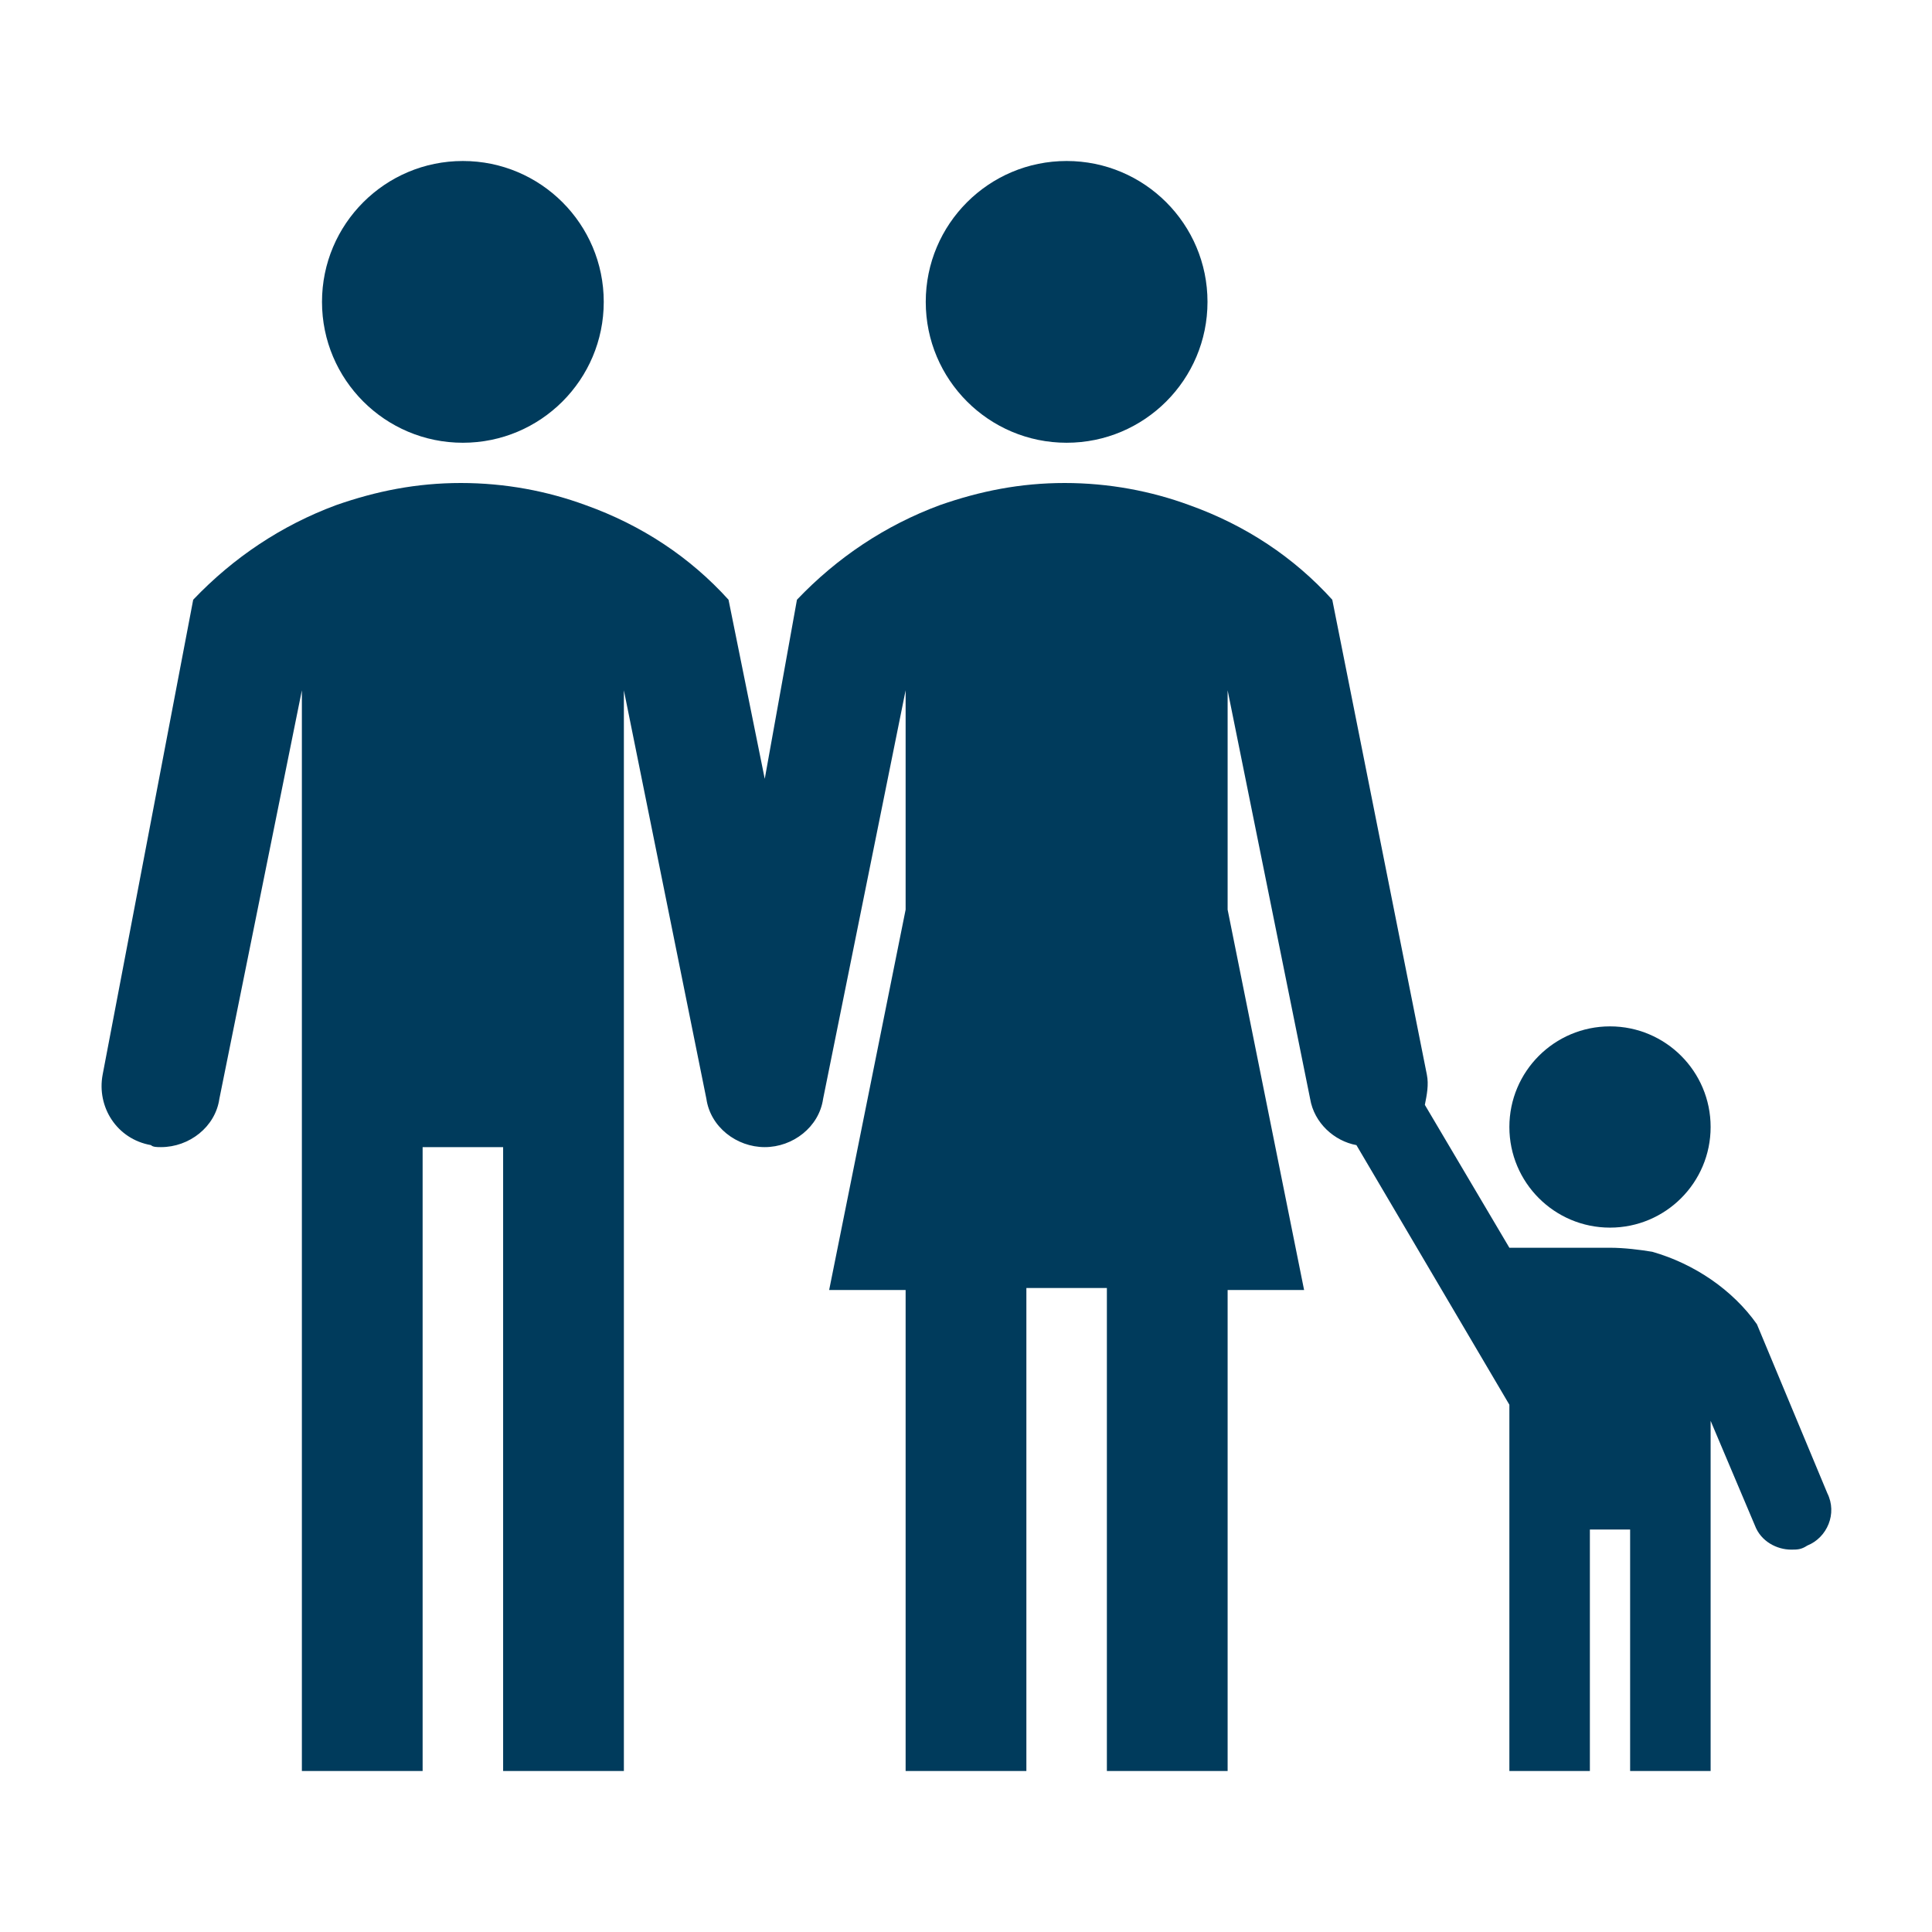
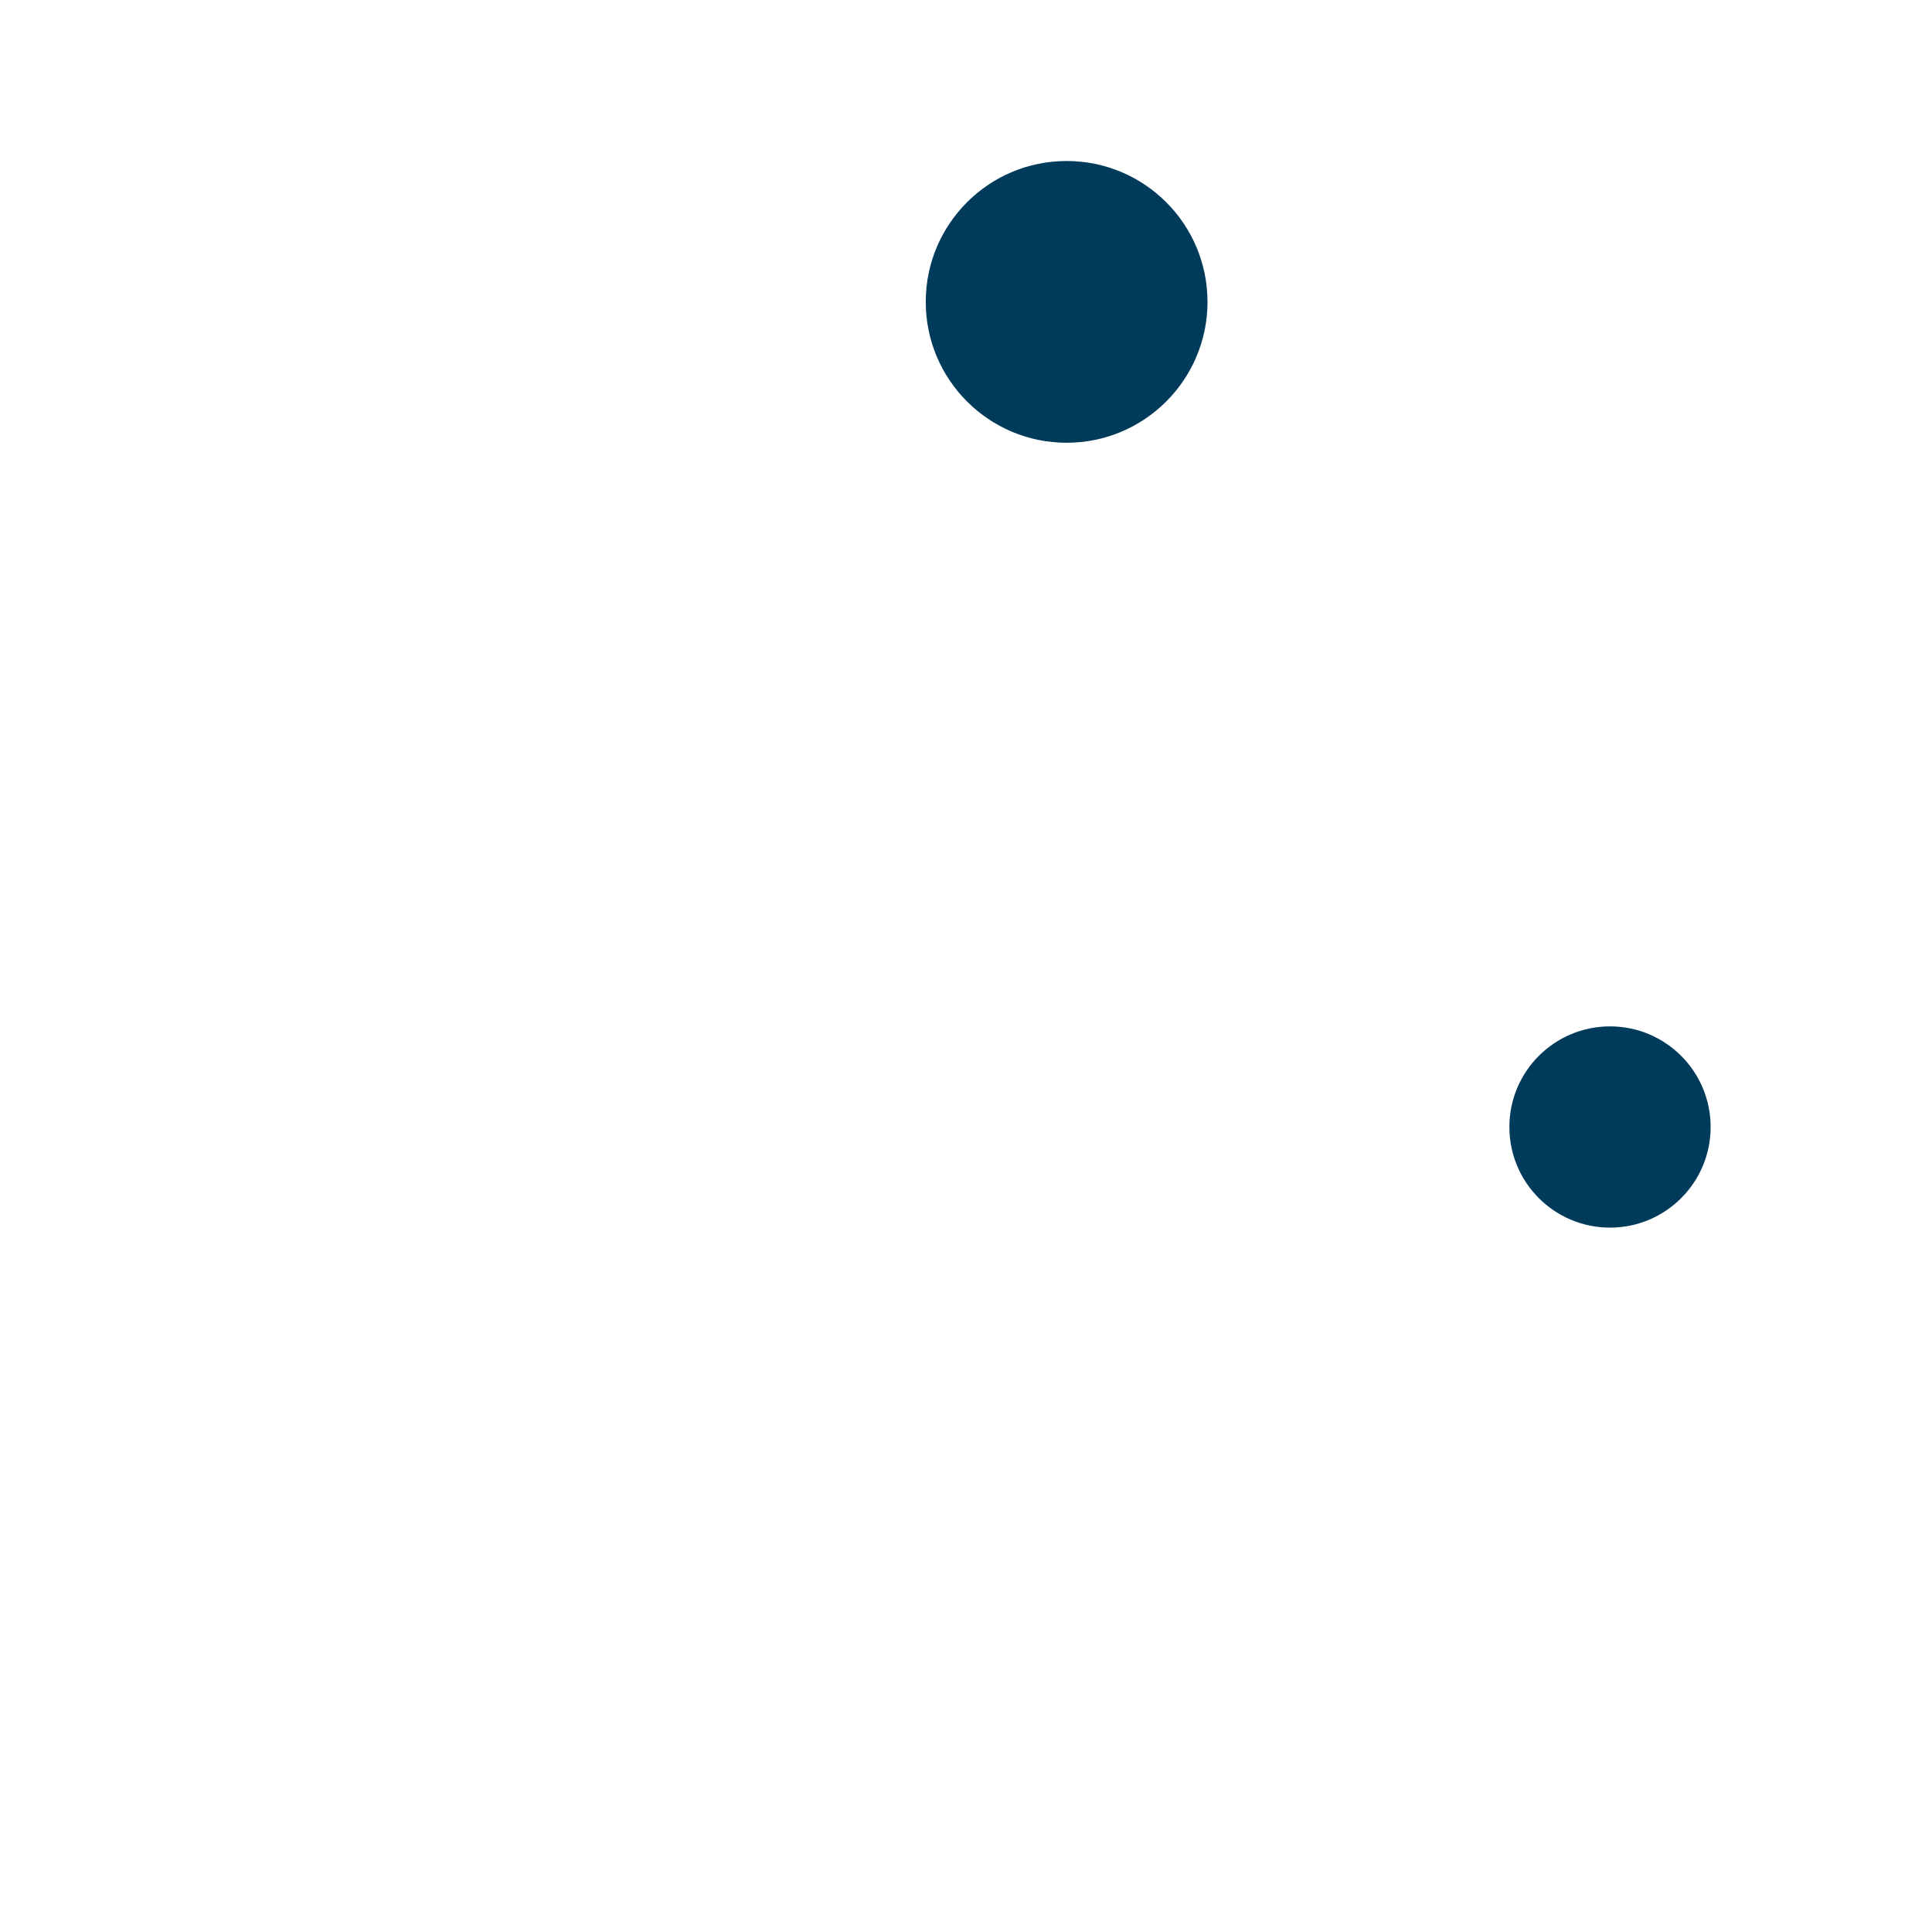
<svg xmlns="http://www.w3.org/2000/svg" id="Icons_FamilyWithBoy" overflow="hidden" version="1.1" viewBox="0 0 96 96">
  <defs>
    <style>
      .cls-1 {
        fill: #003b5c;
      }
    </style>
  </defs>
  <g class="cls-1">
-     <circle cx="23" cy="15" r="7" />
    <circle cx="53" cy="15" r="7" />
    <circle cx="80" cy="56" r="5" />
-     <path d=" M 90.8 74.2 L 87.3 65.8 C 86.1 64.1 84.2 62.8 82.1 62.2 C 81.5 62.1 80.7 62 80 62 L 75 62 L 70.8 54.9 C 70.9 54.4 71 53.9 70.9 53.4 L 66.2 29.8 C 64.3 27.7 61.9 26.1 59.1 25.1 C 57.2 24.4 55.1 24 52.9 24 C 50.7 24 48.7 24.4 46.7 25.1 C 44 26.1 41.6 27.7 39.6 29.8 L 38 38.7 L 36.2 29.8 C 34.3 27.7 31.9 26.1 29.1 25.1 C 27.2 24.4 25.1 24 22.9 24 C 20.7 24 18.7 24.4 16.7 25.1 C 14 26.1 11.6 27.7 9.6 29.8 L 5.1 53.4 C 4.8 55 5.8 56.6 7.5 56.9 C 7.6 57 7.8 57 8 57 C 9.4 57 10.7 56 10.9 54.6 L 15 34.3 L 15 88 L 21 88 L 21 57 L 25 57 L 25 88 L 31 88 L 31 34.3 L 35.1 54.6 C 35.3 56 36.6 57 38 57 L 38 57 C 39.4 57 40.7 56 40.9 54.6 L 45 34.3 L 45 45.2 L 41.2 64.1 L 45 64.1 L 45 88 L 51 88 L 51 64 L 55 64 L 55 88 L 61 88 L 61 64.1 L 64.8 64.1 L 61 45.2 L 61 34.3 L 65.1 54.6 C 65.3 55.8 66.3 56.7 67.4 56.9 L 75 69.8 L 75 88 L 79 88 L 79 76 L 81 76 L 81 88 L 85 88 L 85 70.6 L 87.2 75.8 C 87.5 76.6 88.3 77 89 77 C 89.3 77 89.5 77 89.8 76.8 C 90.8 76.4 91.3 75.2 90.8 74.2 Z" />
  </g>
</svg>